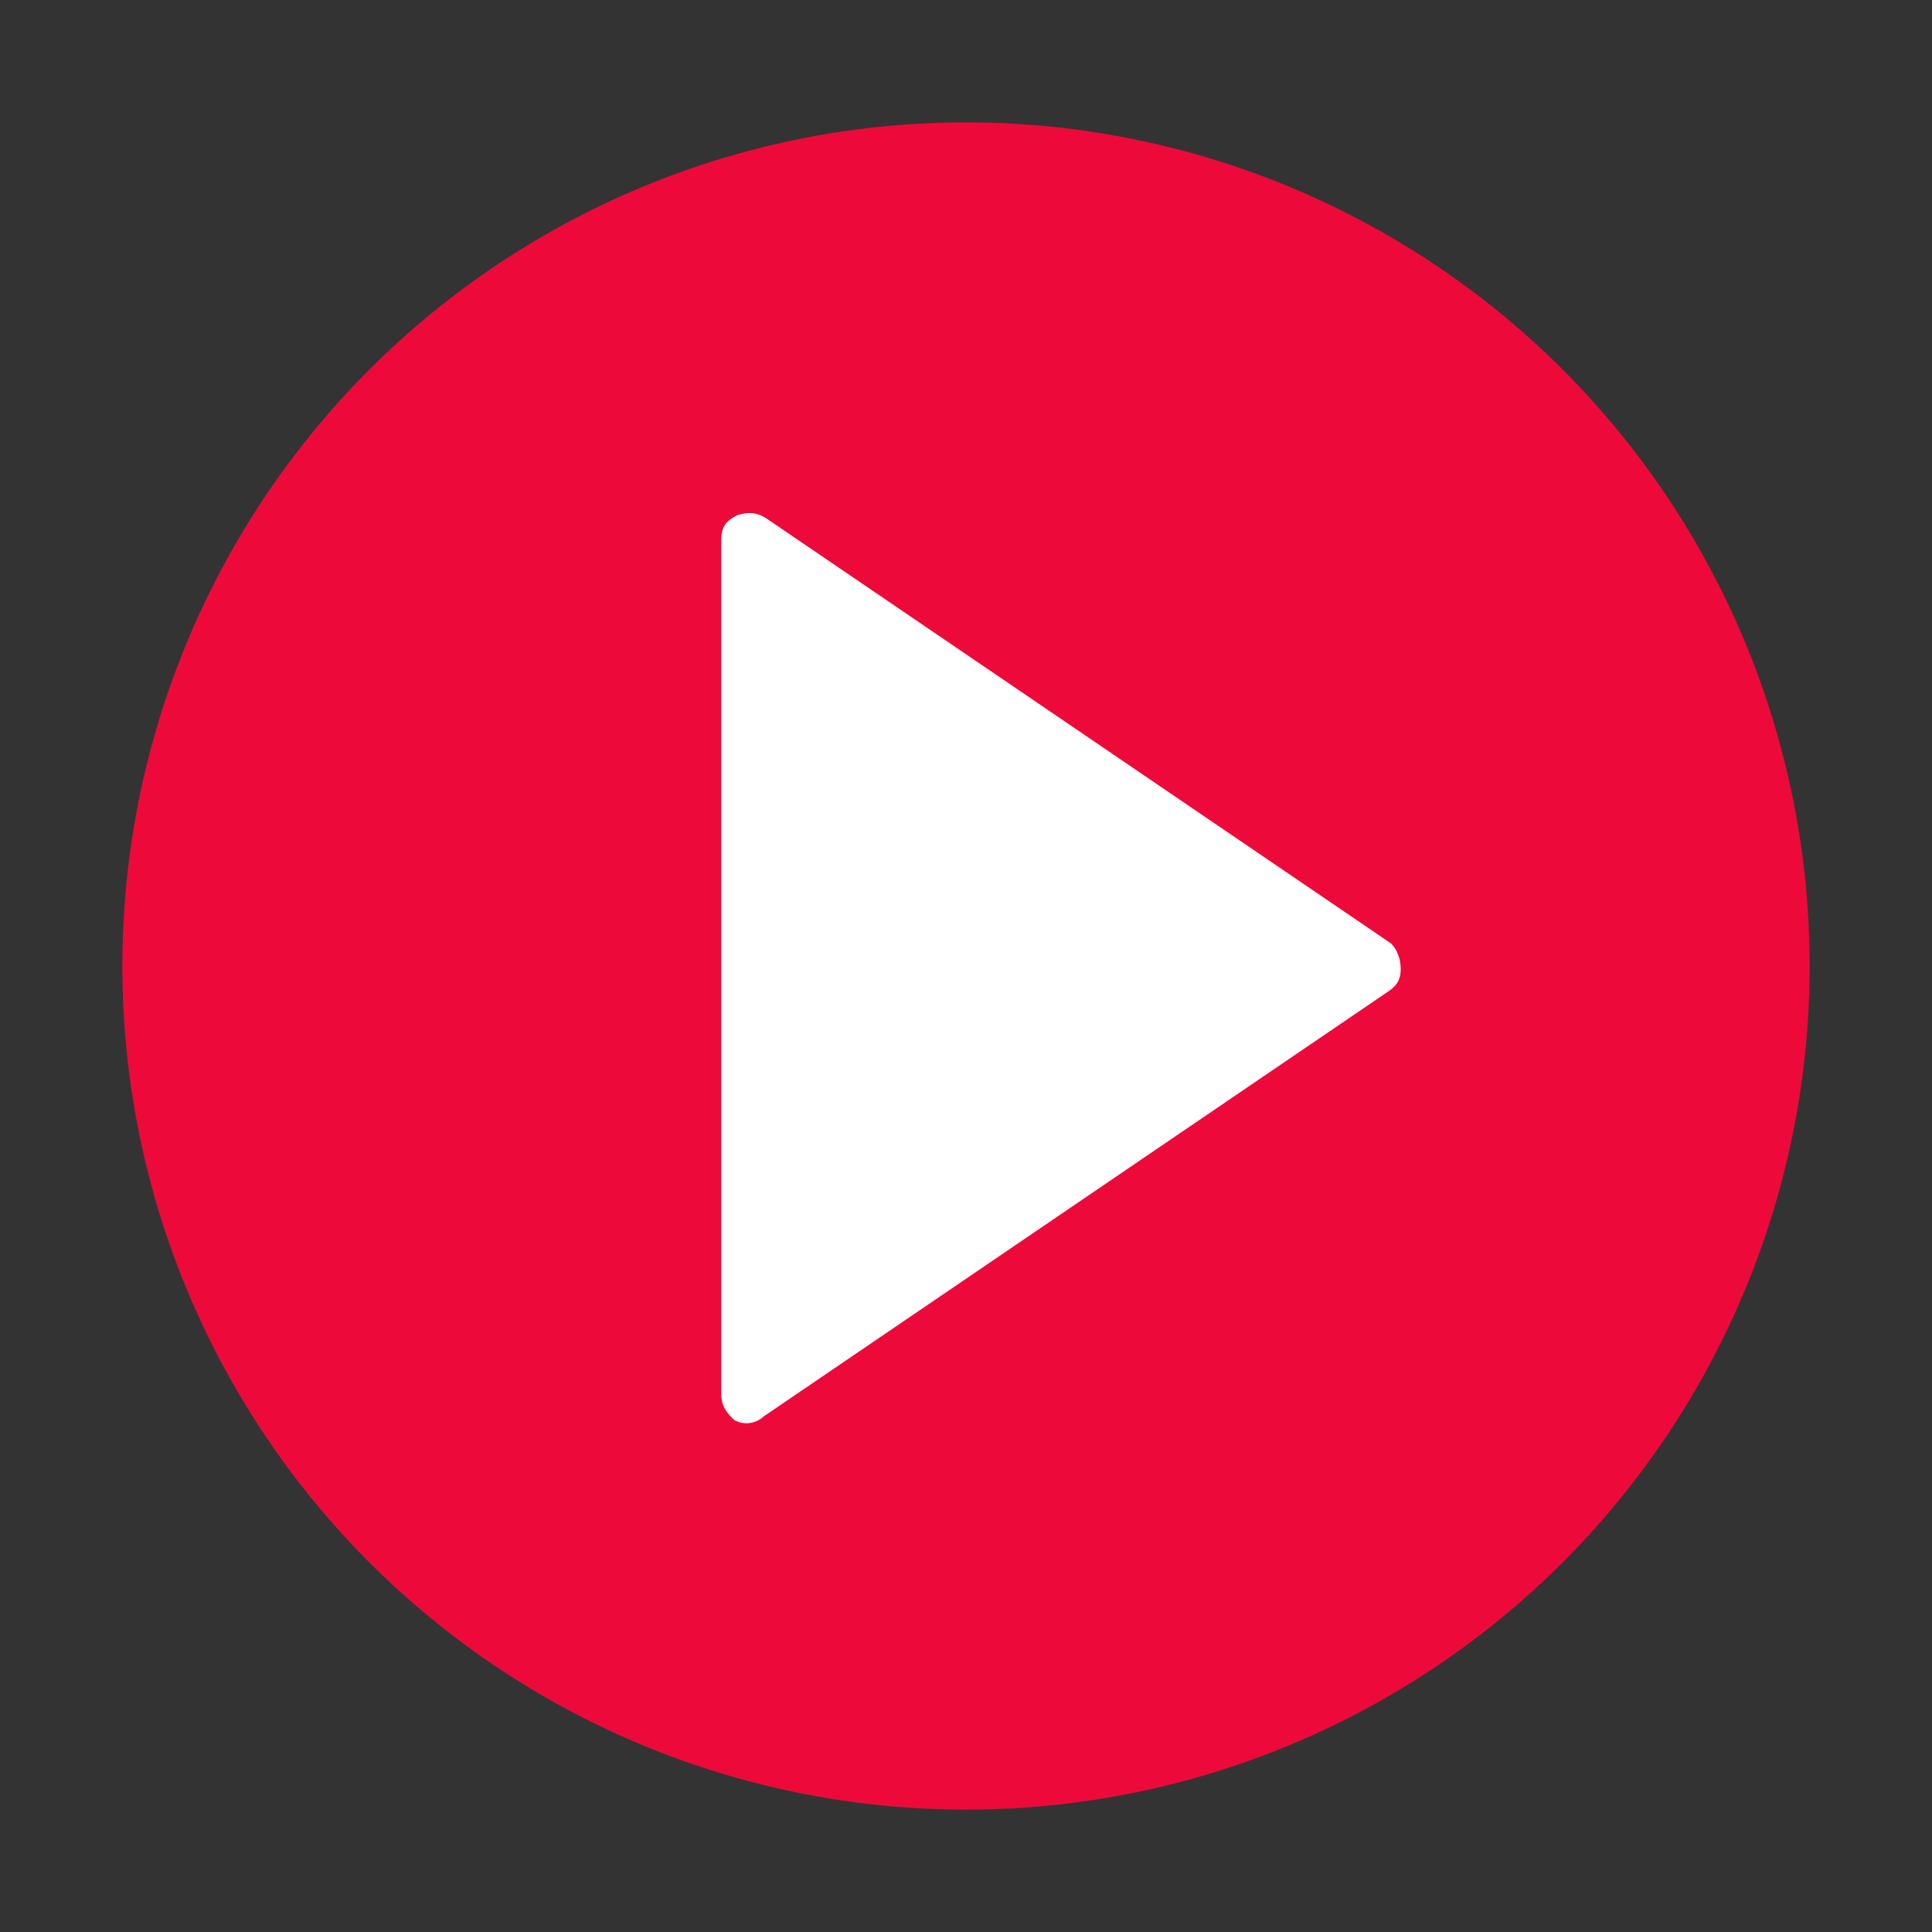
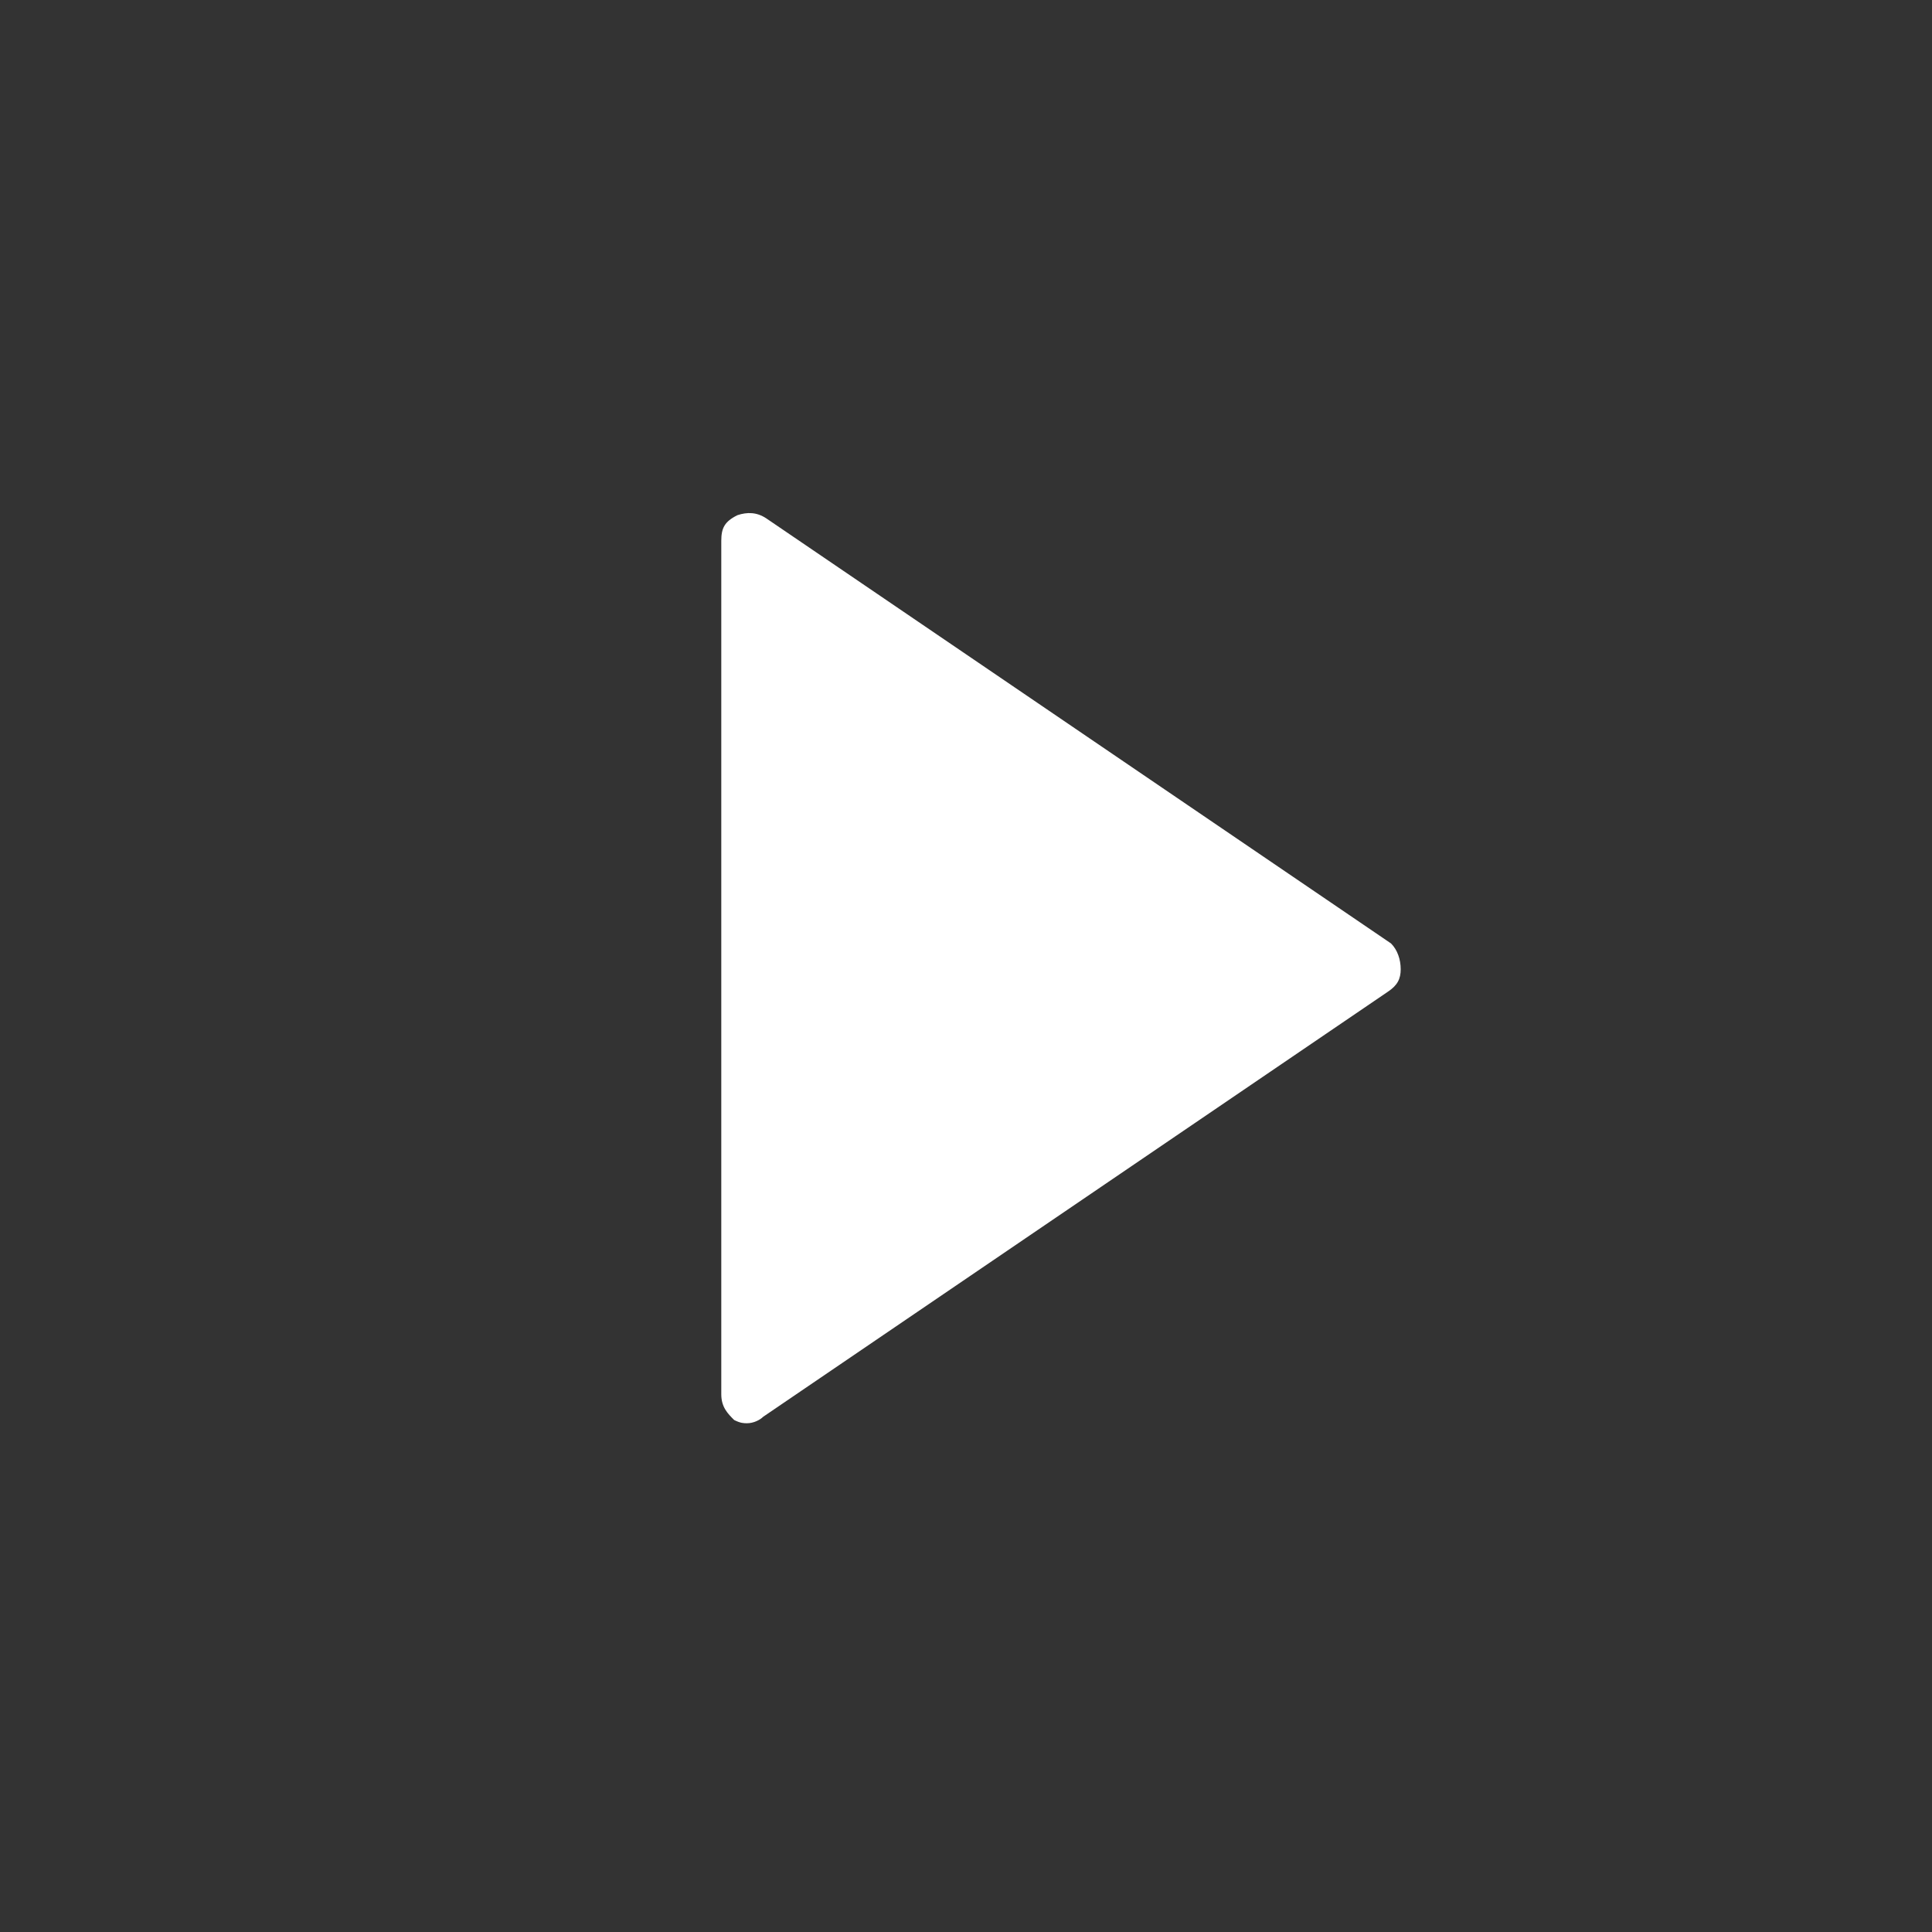
<svg xmlns="http://www.w3.org/2000/svg" id="Capa_1" x="0px" y="0px" viewBox="0 0 60 60" style="enable-background:new 0 0 60 60;" xml:space="preserve">
  <rect x="0" y="0" width="60" height="60" fill="#333333" stroke="none" />
  <style type="text/css"> .st0{fill:#ED0A3A;} .st1{fill:#FFFFFF;} </style>
-   <circle class="st0" cx="30" cy="30" r="26.2" />
  <path class="st1" d="M43.2,29.3L23.8,16.1c-0.3-0.2-0.6-0.2-0.9-0.1c-0.4,0.2-0.5,0.4-0.5,0.8v26.5c0,0.4,0.2,0.6,0.4,0.8 c0.2,0.1,0.3,0.1,0.4,0.1c0.2,0,0.4-0.1,0.5-0.2l19.4-13.2c0.3-0.2,0.4-0.4,0.4-0.7S43.4,29.5,43.2,29.3z" />
</svg>